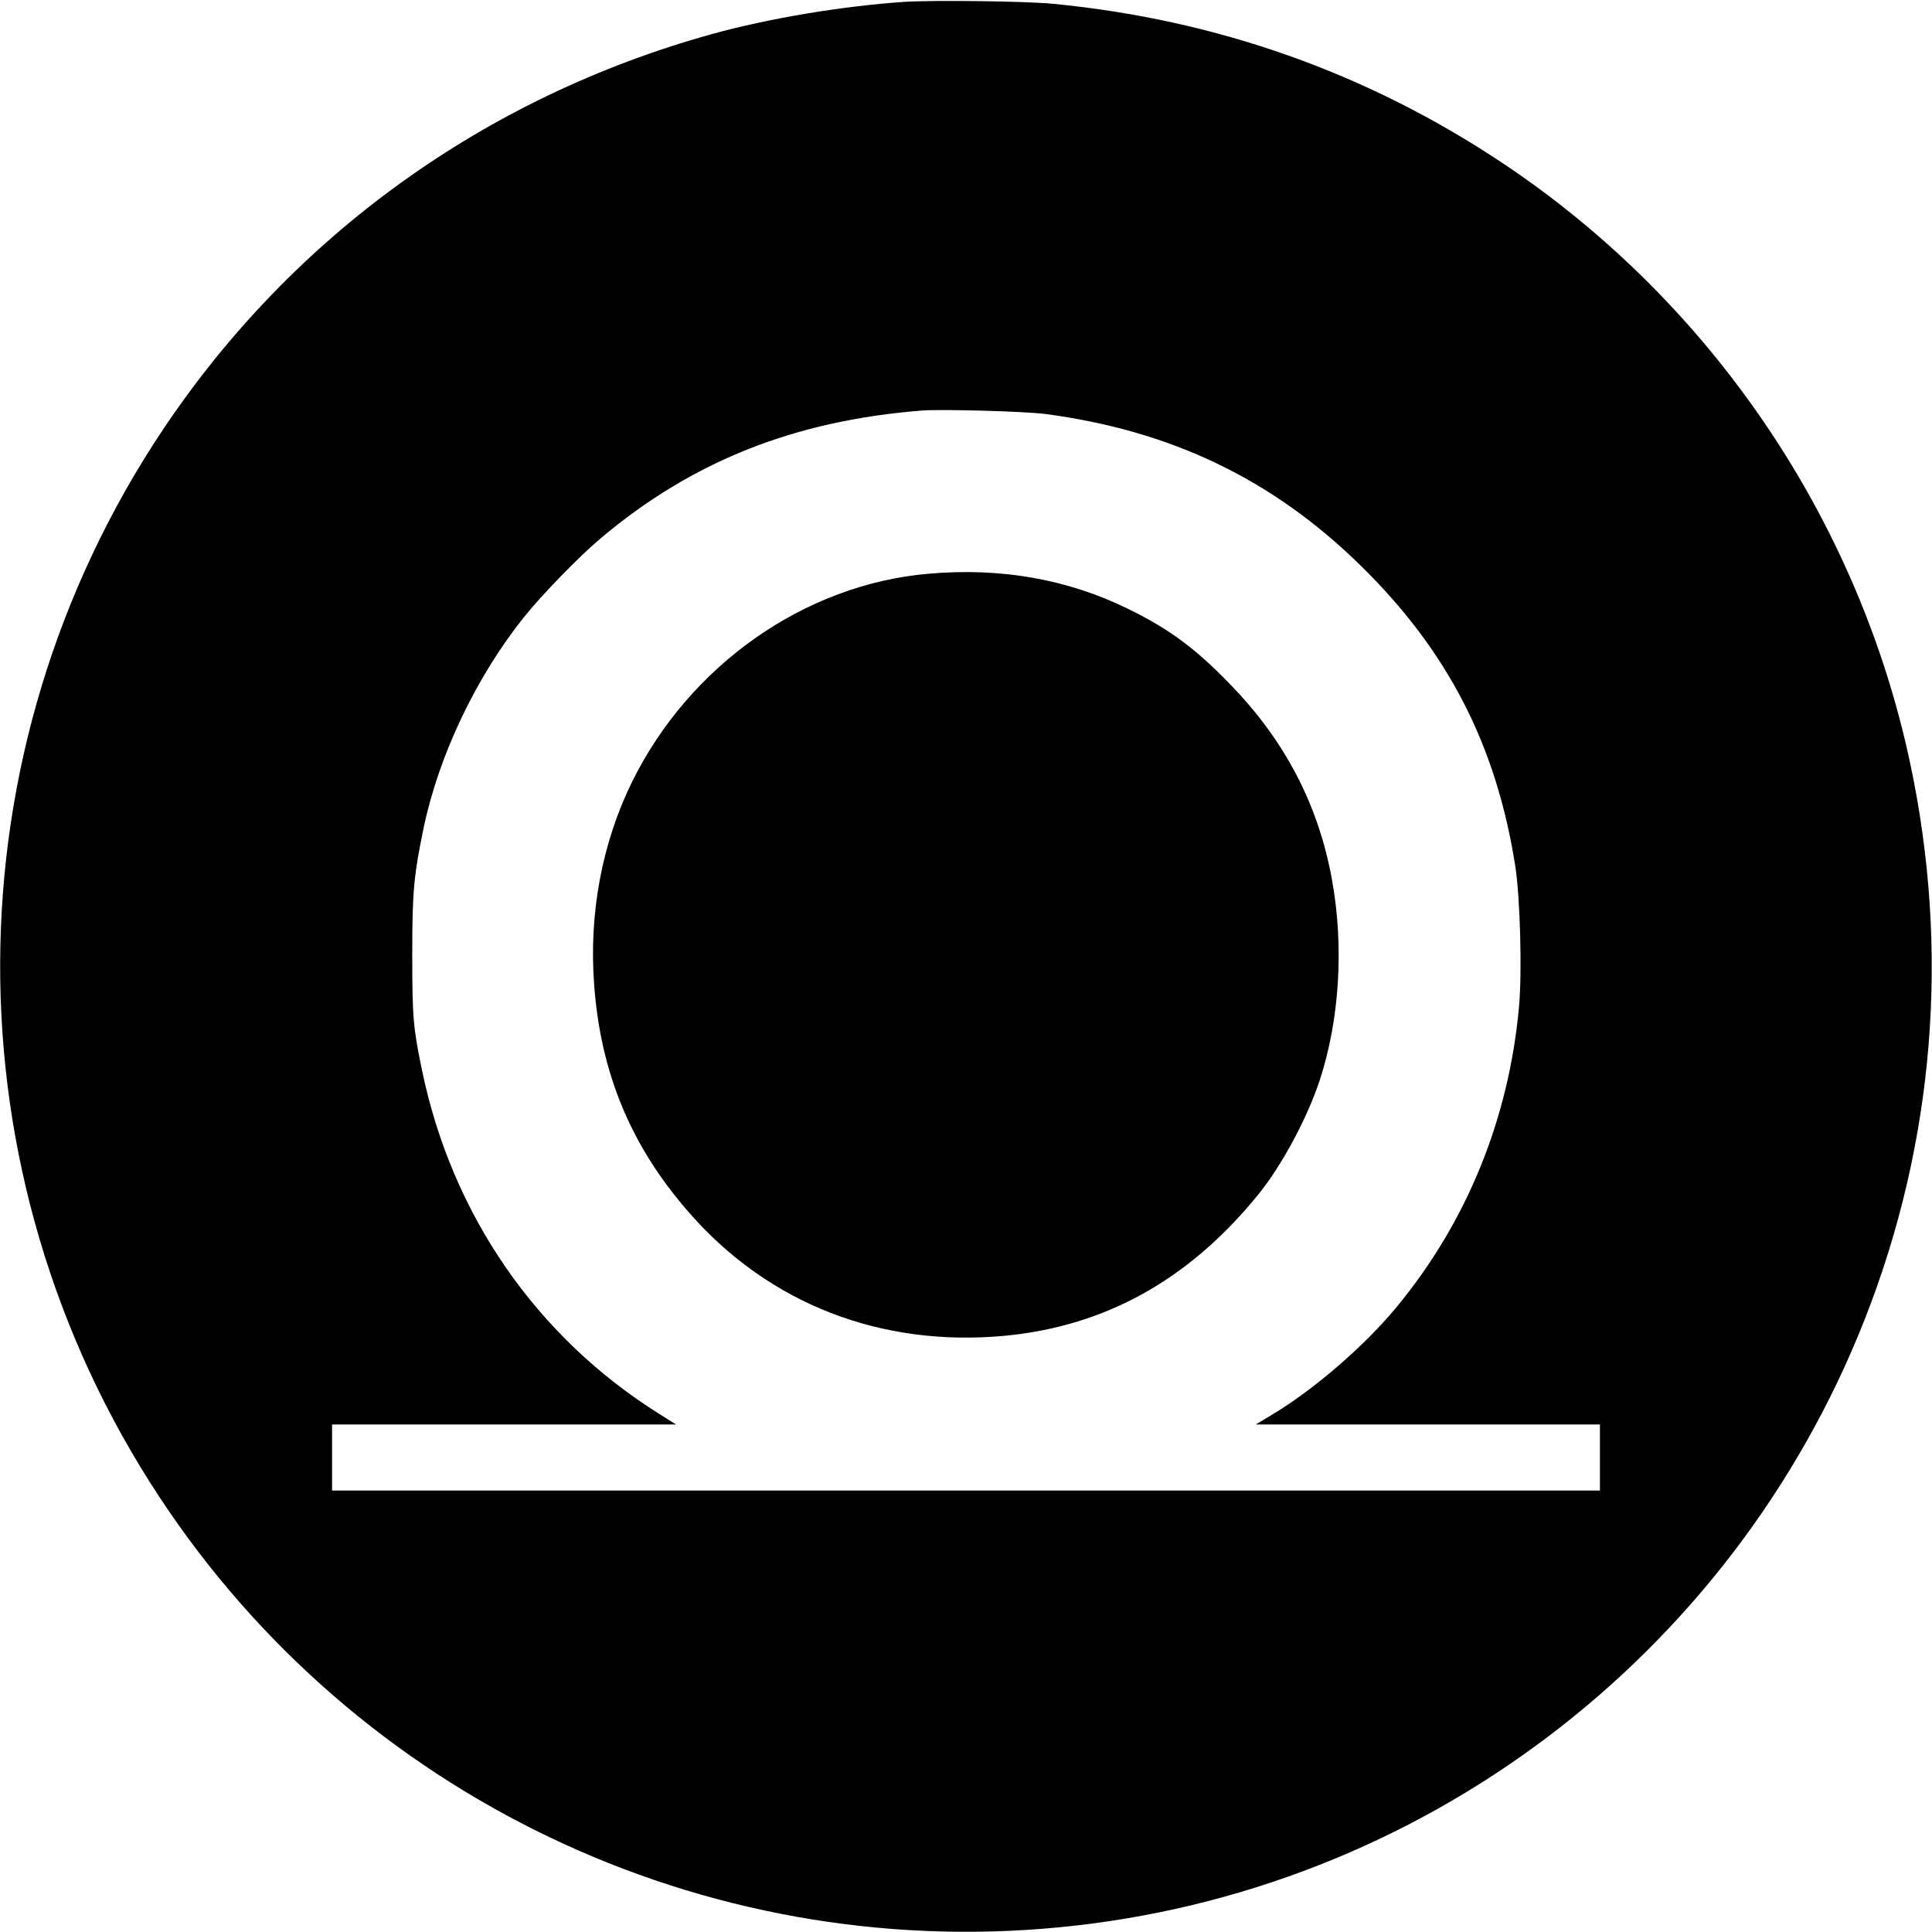
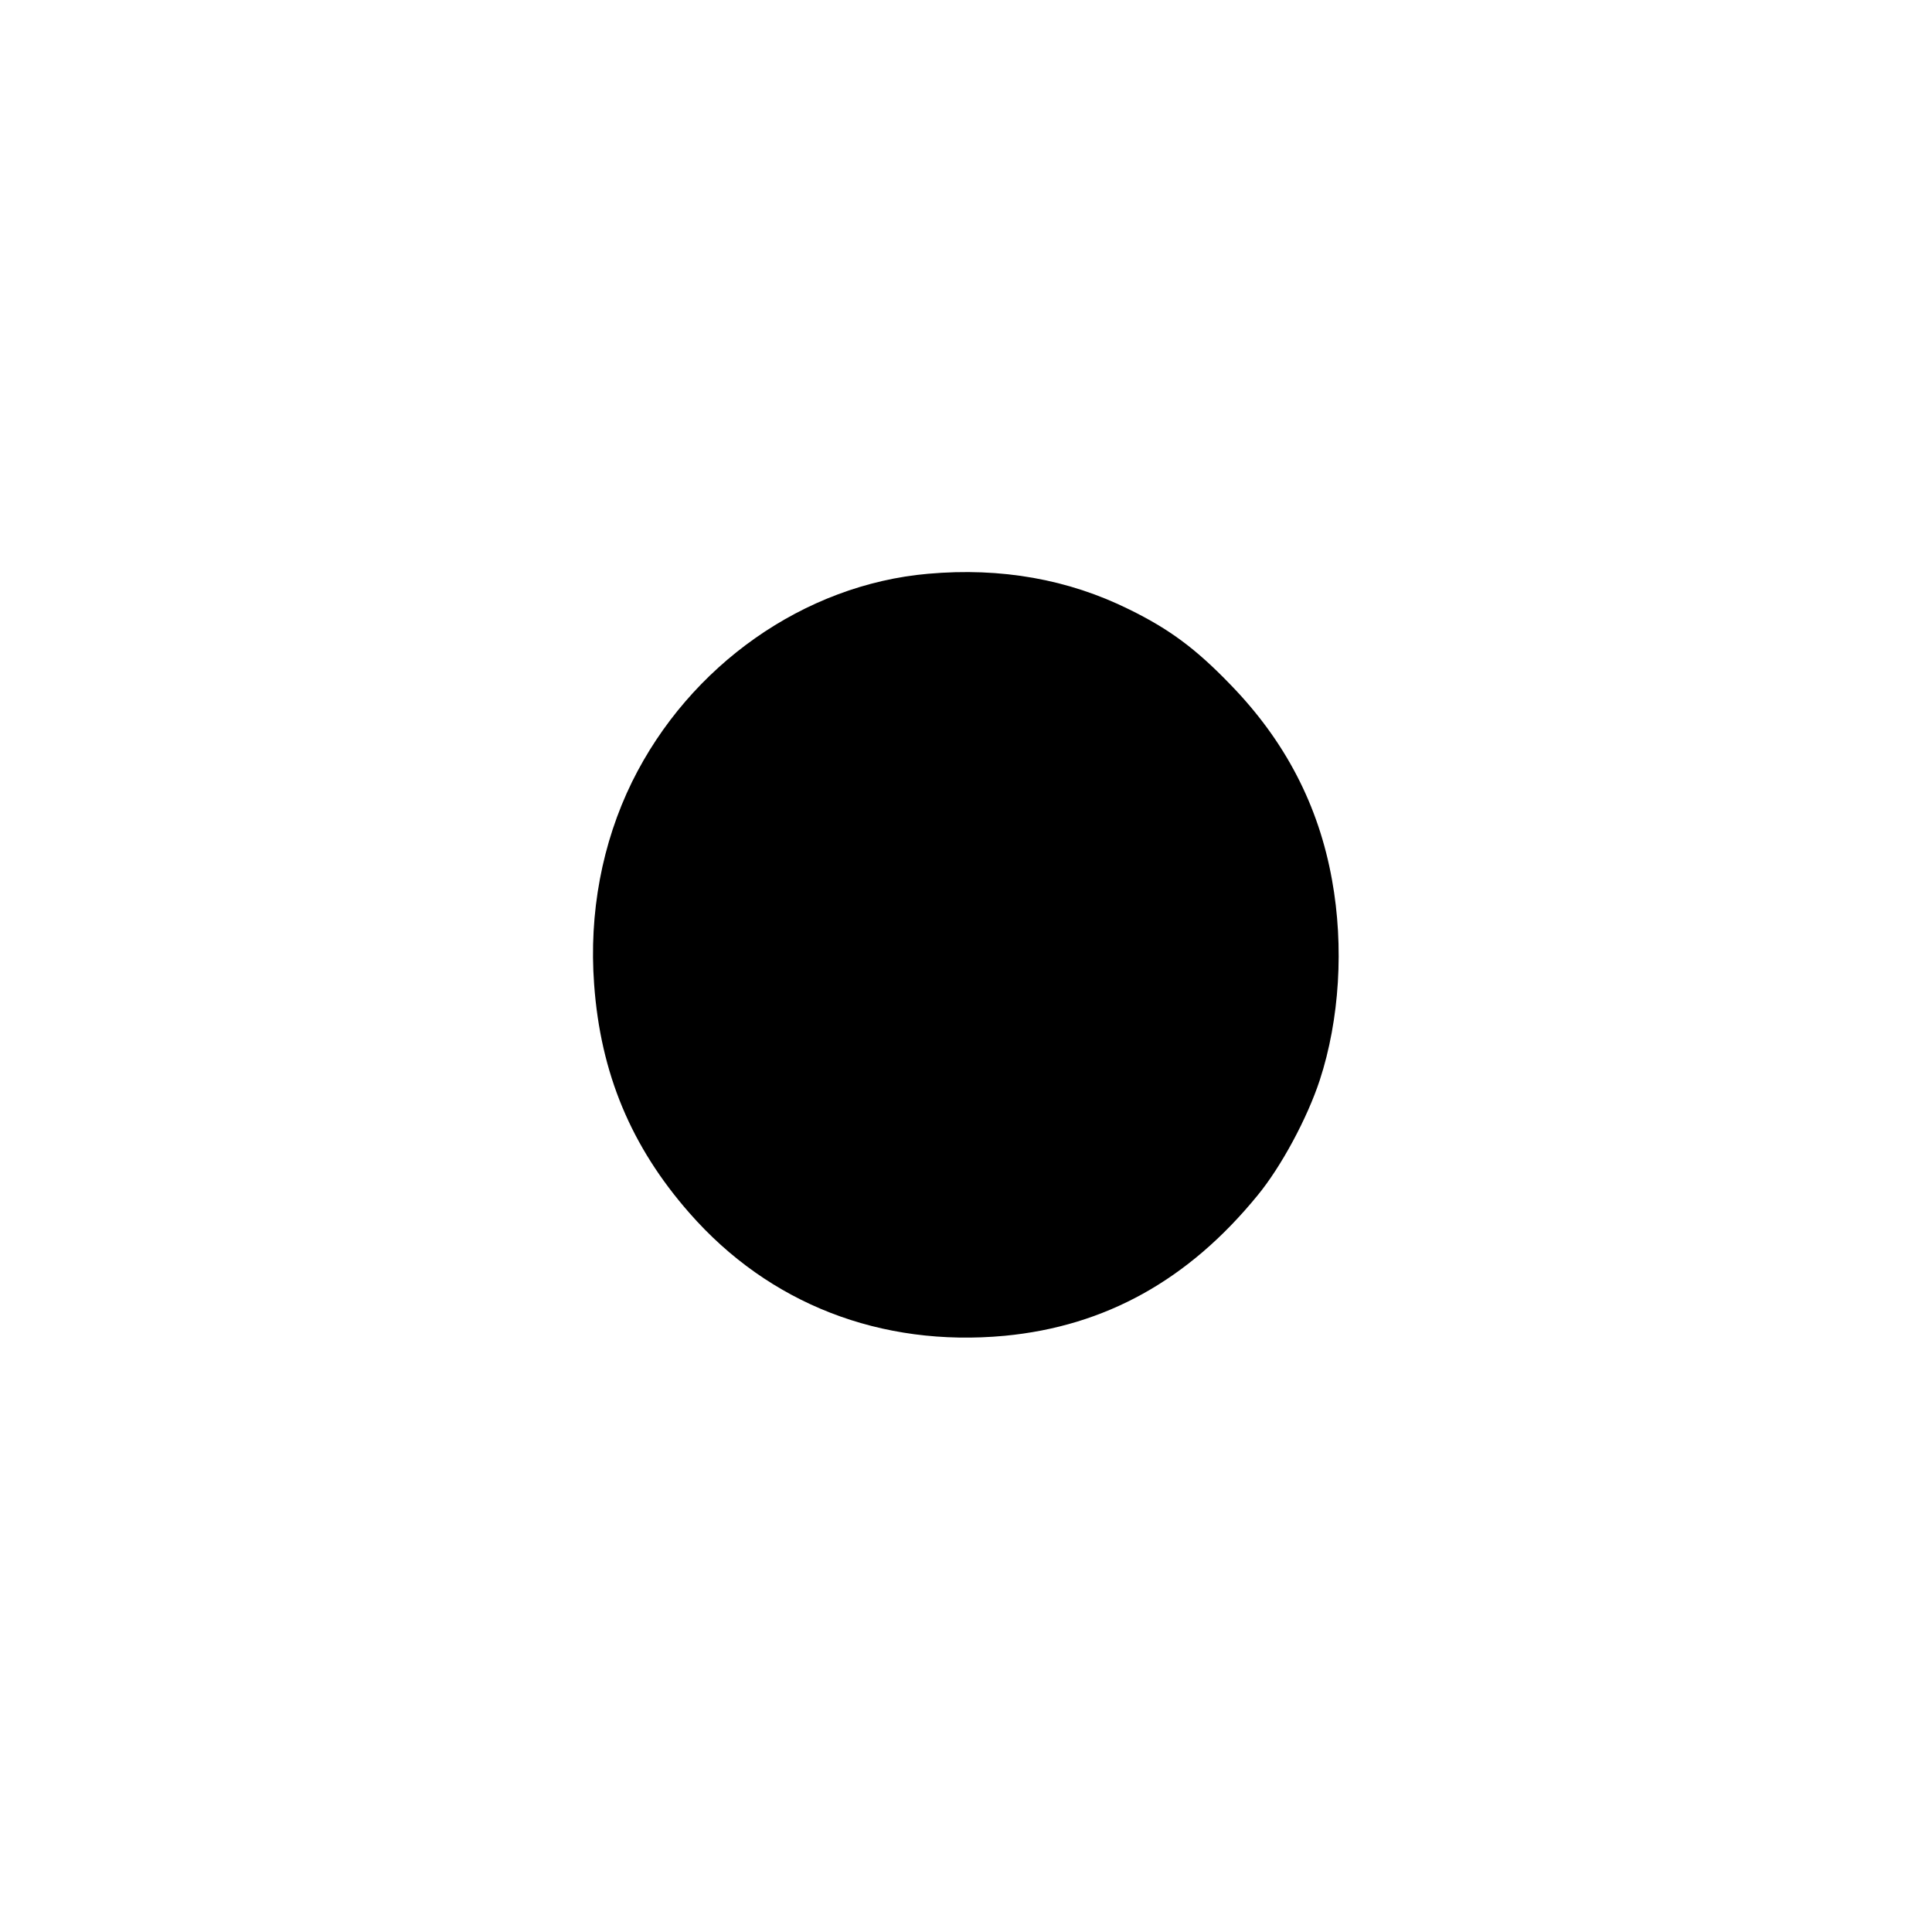
<svg xmlns="http://www.w3.org/2000/svg" version="1" width="1365.333" height="1365.333" viewBox="0 0 1024 1024">
-   <path d="M479 1c-33.1 2.3-71.9 8.8-101.8 17.1C257 51.5 155.2 124.9 86.5 227.5-28 398.8-28.8 621.7 84.6 793.6c104.4 158.4 288 246.2 476.9 227.9 191.3-18.4 356.2-143 426.8-322.1 37-93.9 45.3-195.5 24.1-295-27.5-129.3-105.6-244.3-215.9-317.9C724.8 38.7 645 10.4 558 2c-14.6-1.4-63.9-2-79-1zm74.9 218.4c66.7 8.8 120.4 34.5 166.9 80 46.6 45.5 72.4 95.8 82.4 160.1 2.5 16.6 3.6 55.9 1.9 74.2-5.4 59.4-27.7 114.1-64.9 159.1-17 20.6-43.9 43.8-65.8 56.9l-8.8 5.3H848v35H176v-35h182.3l-8.9-5.6c-65.2-40.9-109.8-105.5-125.7-182-4.7-22.6-5.2-28.3-5.2-61.4 0-33.7.8-41.9 6.1-67.5 8.1-38.4 27.8-79.8 53.2-111.5 9.7-12.1 29.1-32 40.7-41.8 48.4-40.7 102.4-62.2 170-67.6 10.5-.8 54.5.4 65.4 1.8z" />
  <path d="M492 304.1c-65.7 5.7-126.5 48.5-157 110.3-15.9 32.4-22.9 69.6-20.1 107.3 3.4 47.2 19.6 86 50.5 121.2 42.2 48.2 101.5 71.2 167.1 65.1 53.3-5.1 97.4-29.5 134.1-74.5 12.5-15.2 26.3-40.9 32.9-61 10.5-32.1 12.9-70.8 6.5-106.1-7.1-39.6-24.9-73.8-53.9-103.6-18.3-19-32.4-29.4-53.6-39.8-32.3-16-67.9-22.3-106.5-18.9z" />
</svg>